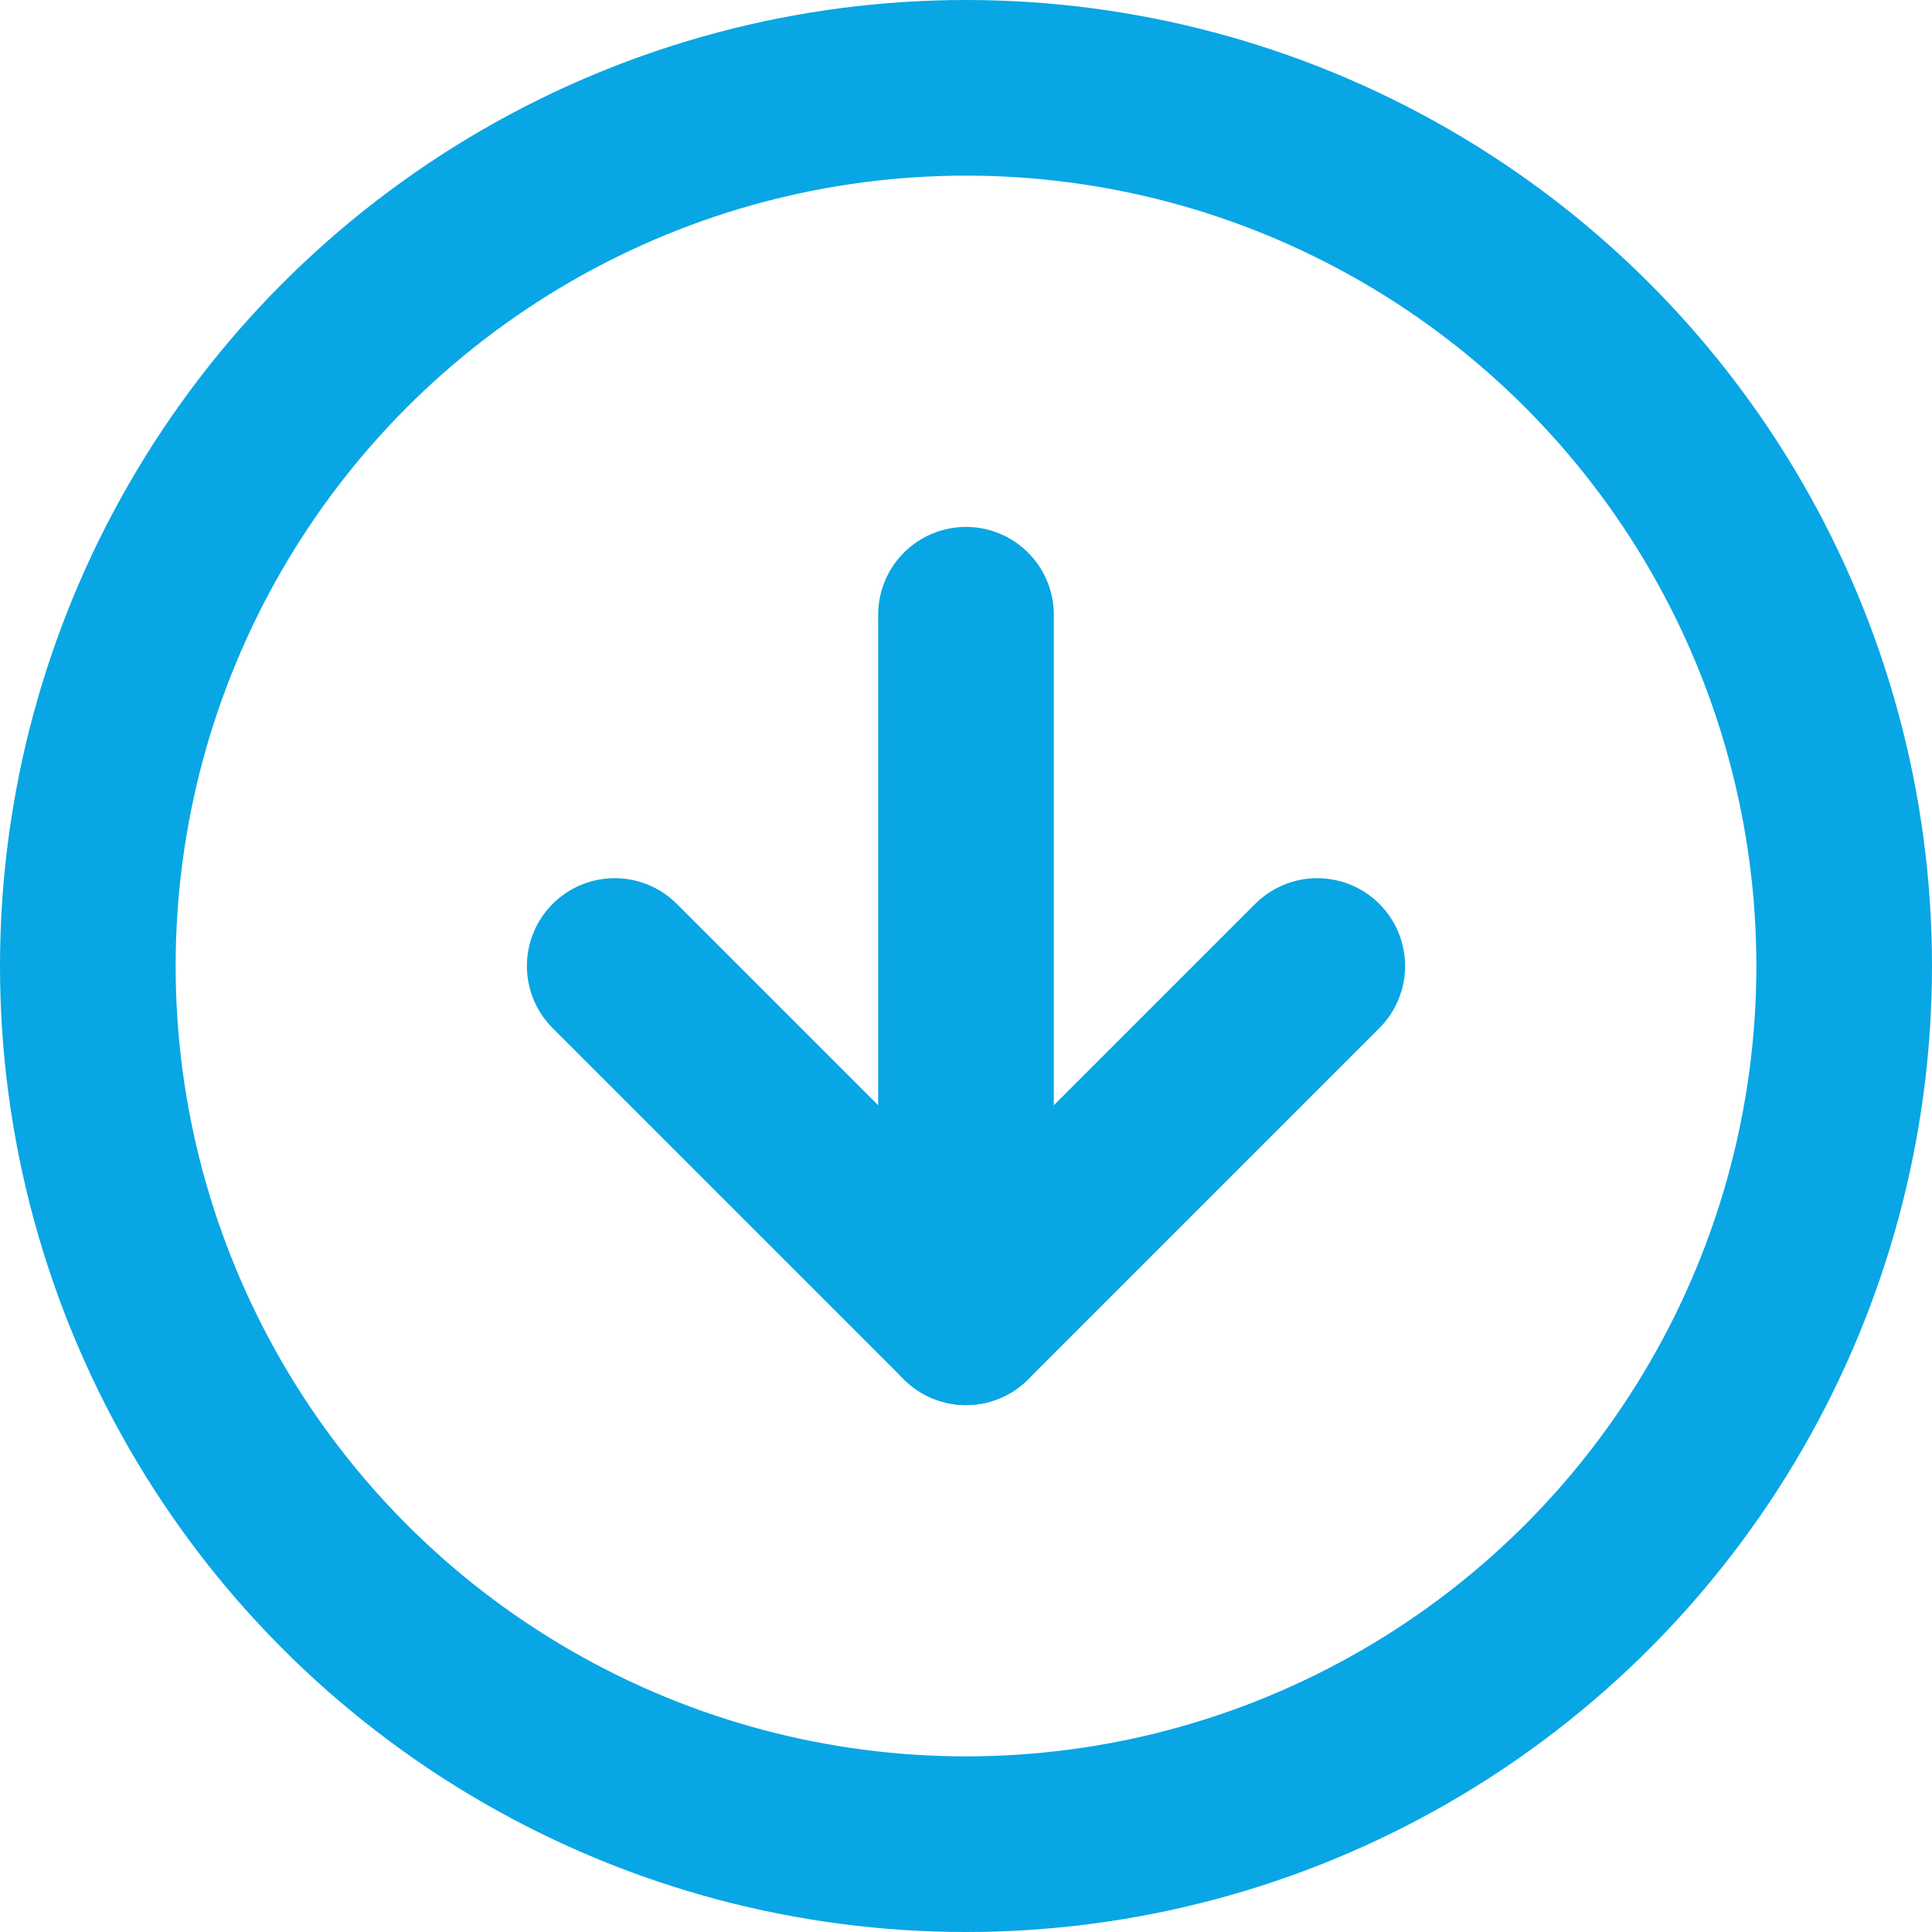
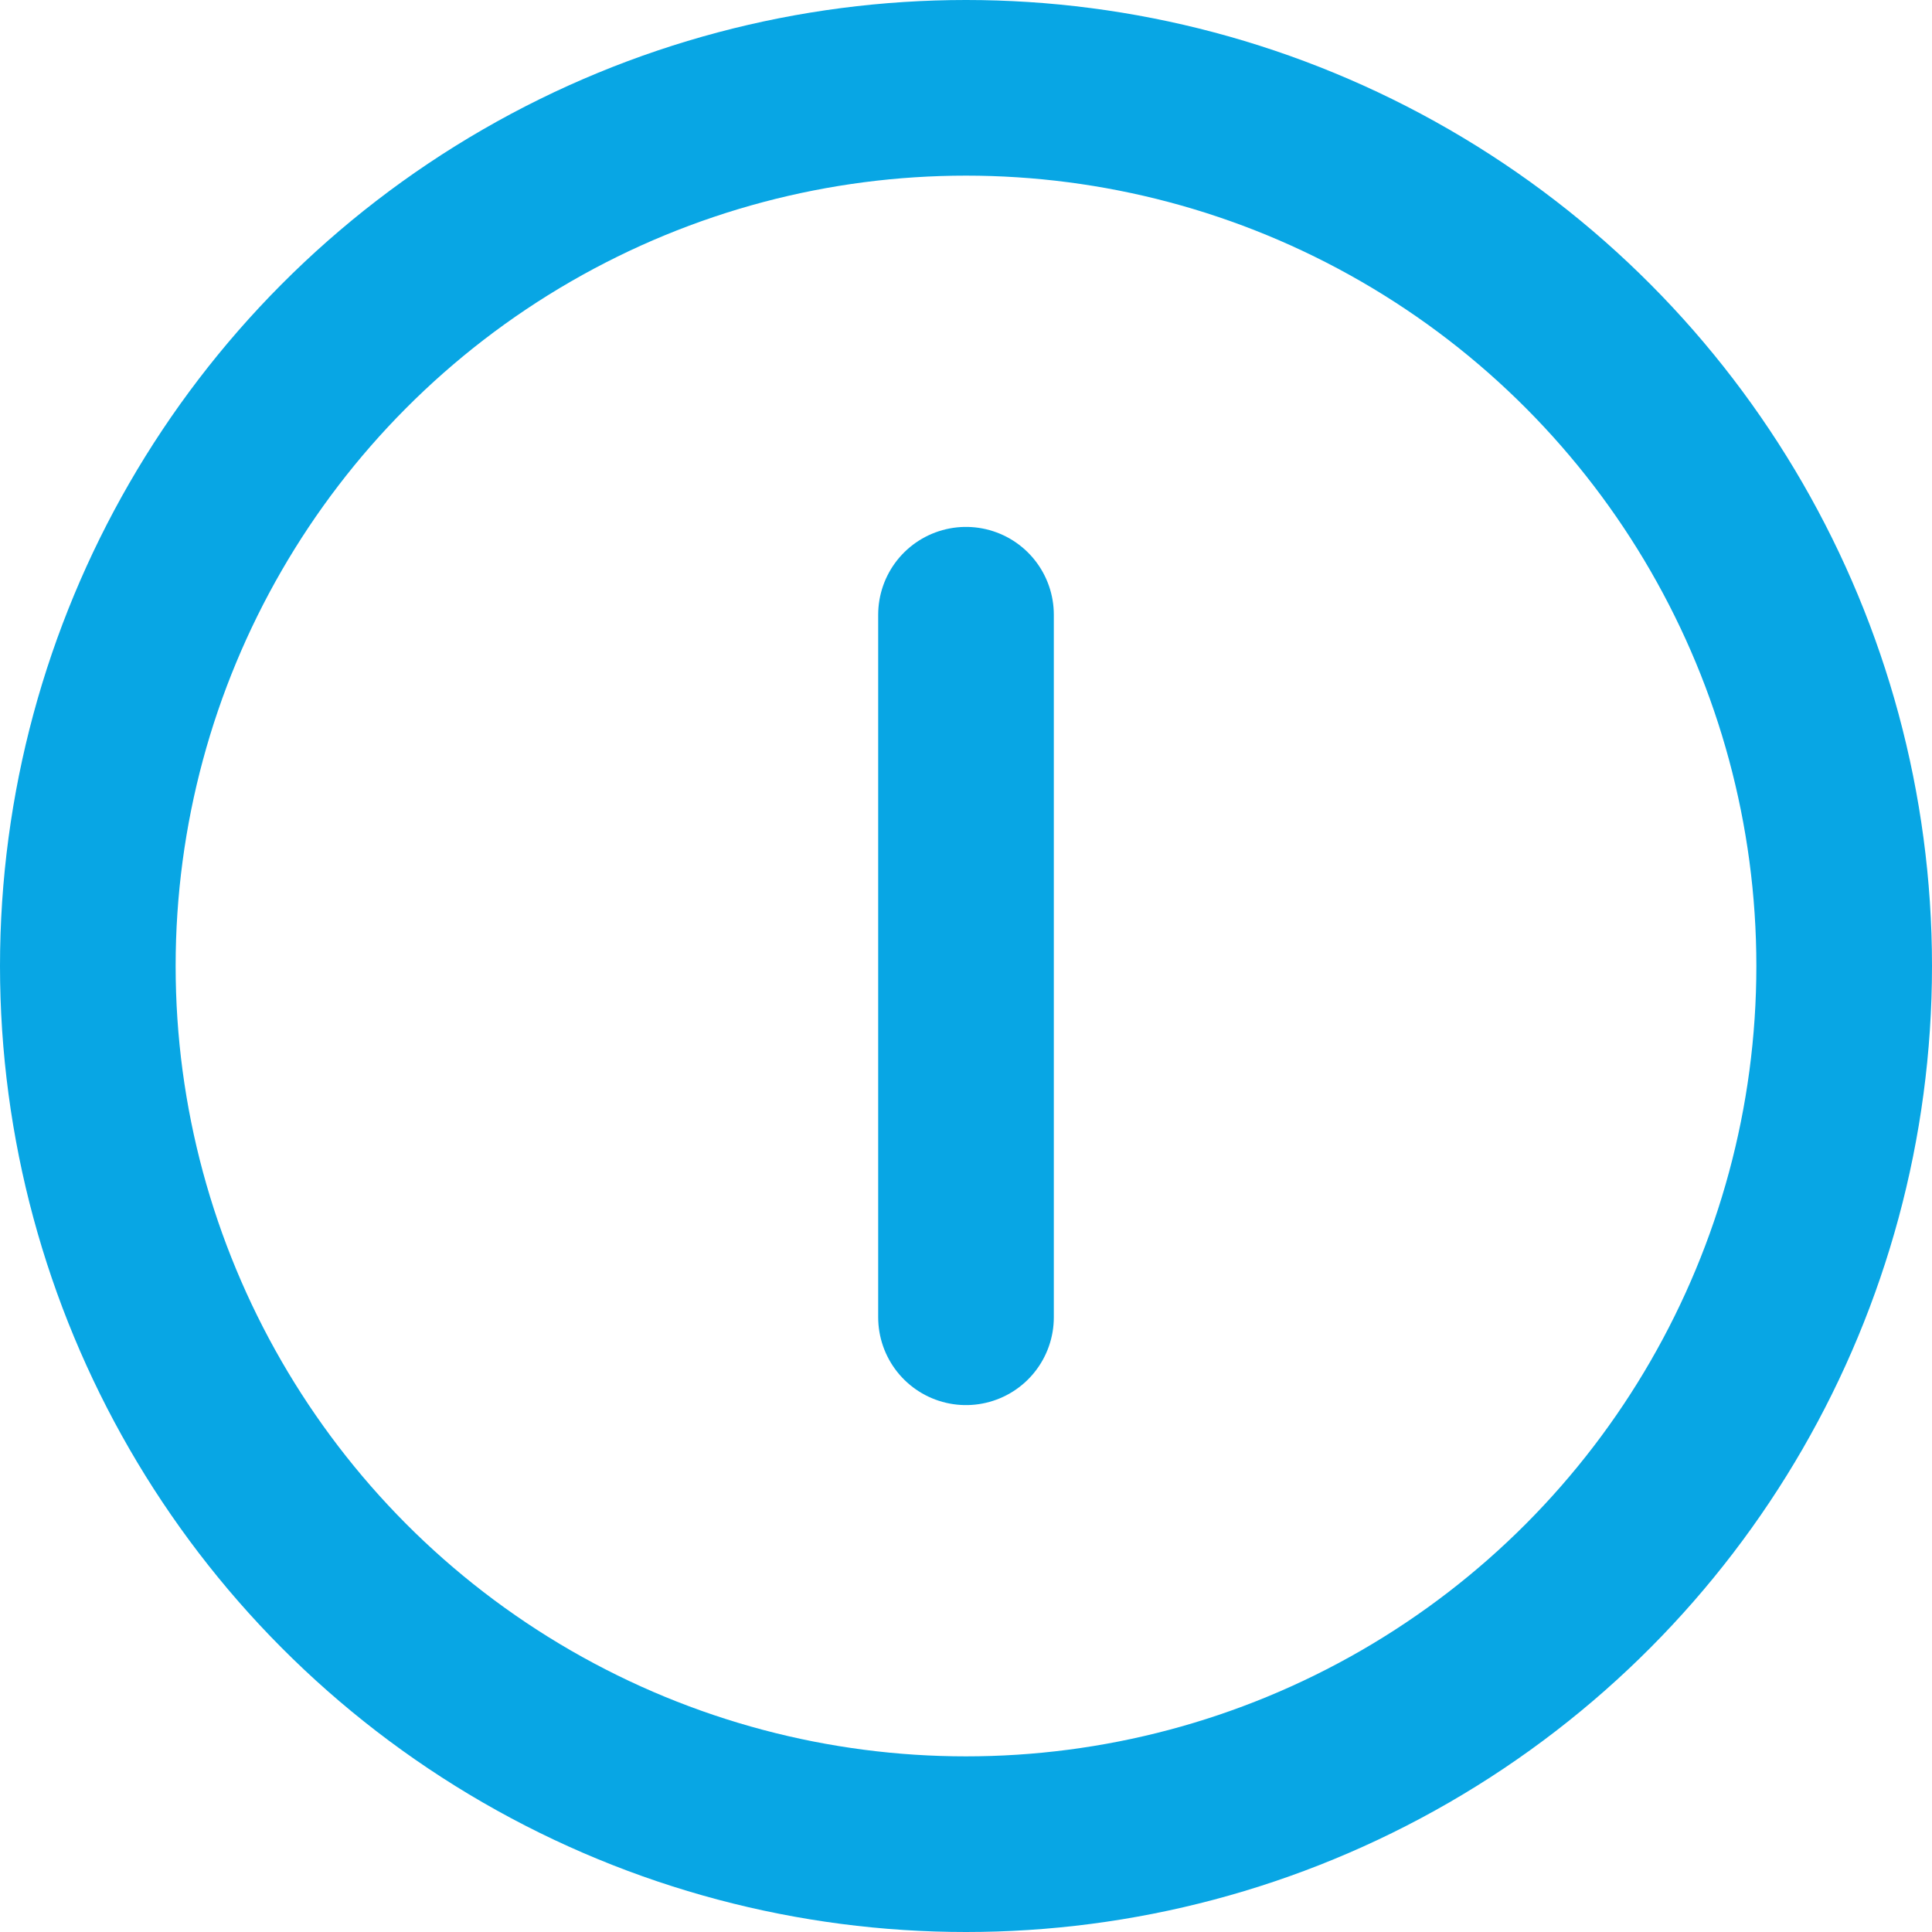
<svg xmlns="http://www.w3.org/2000/svg" width="22" height="22" viewBox="0 0 22 22">
  <defs>
    <style>.a,.c{fill:none;}.b{clip-path:url(#a);}.c{stroke:#08a6e4;stroke-linecap:round;stroke-linejoin:round;stroke-width:2px;}</style>
    <clipPath id="a">
      <rect class="a" width="22" height="22" />
    </clipPath>
  </defs>
  <g class="b">
    <circle class="c" cx="10" cy="10" r="10" transform="translate(1 1)" />
-     <path class="c" d="M8,12l4,4,4-4" transform="translate(-1 -1)" />
    <line class="c" y2="8" transform="translate(11 7)" />
  </g>
</svg>